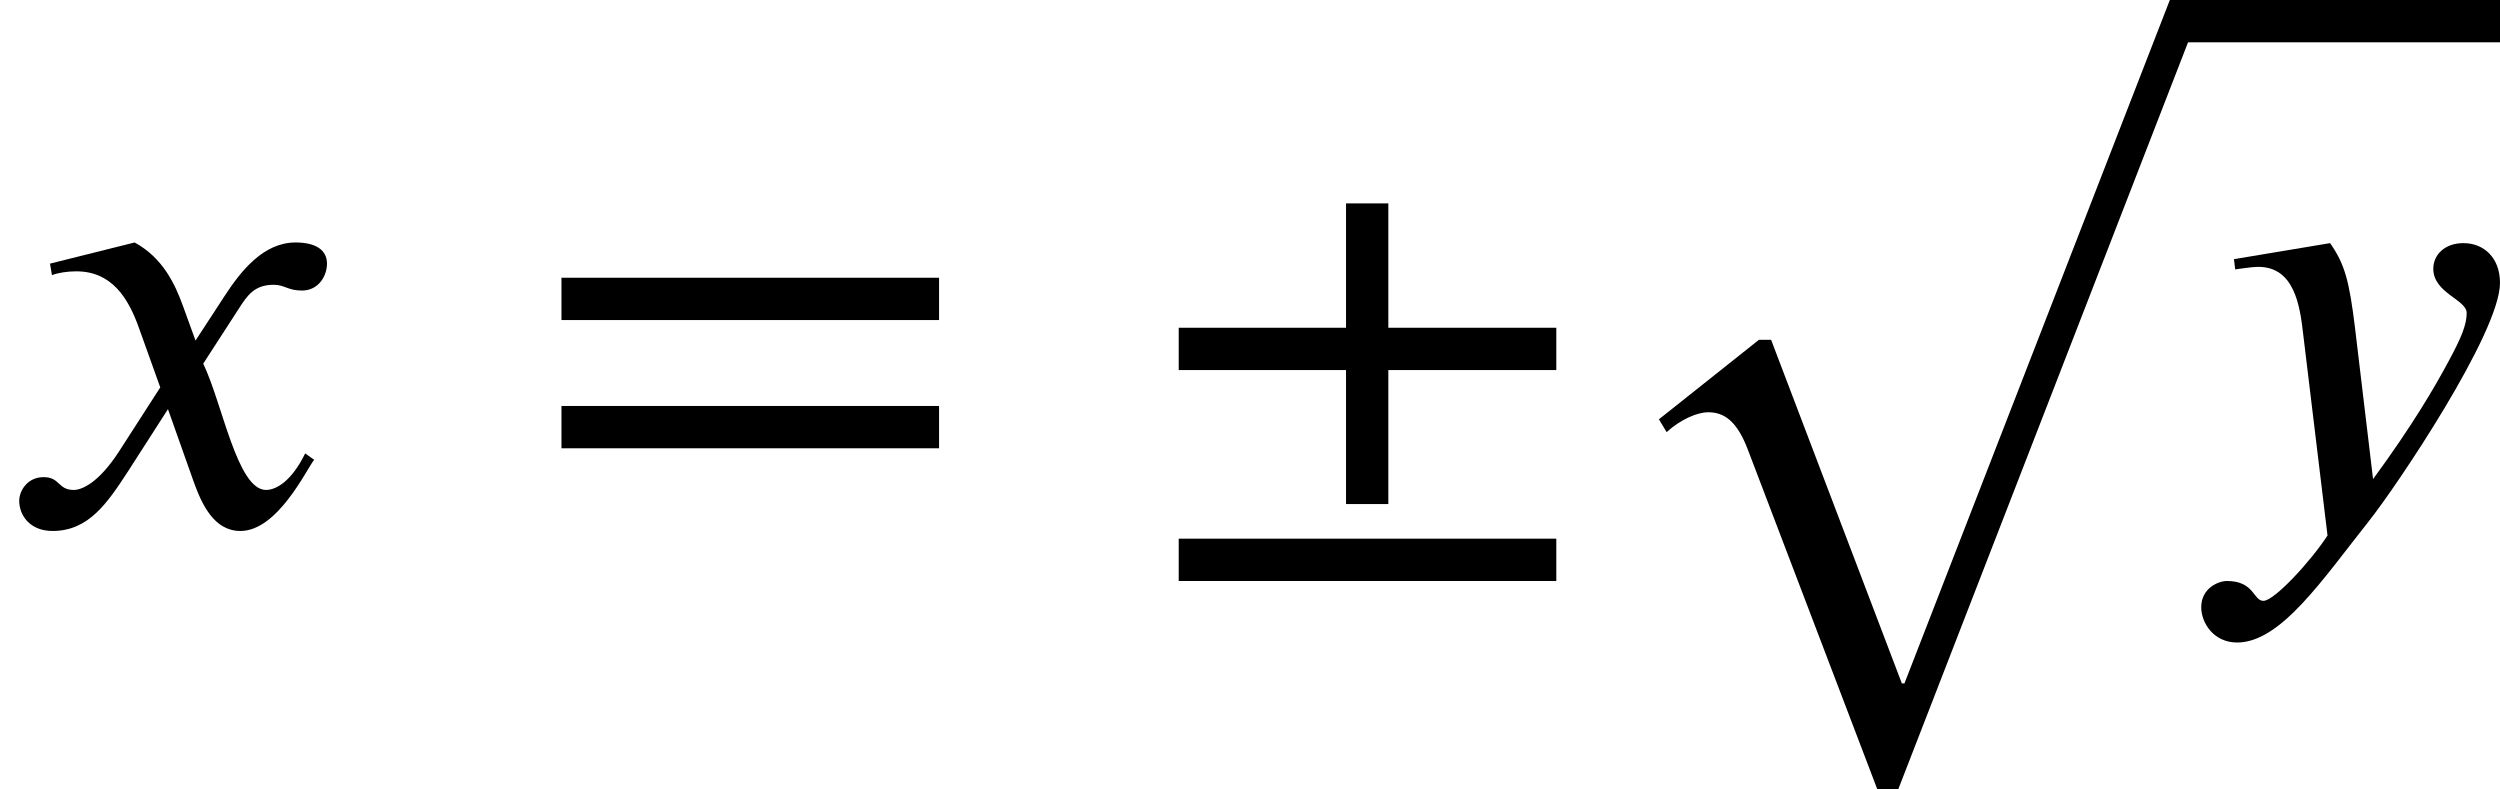
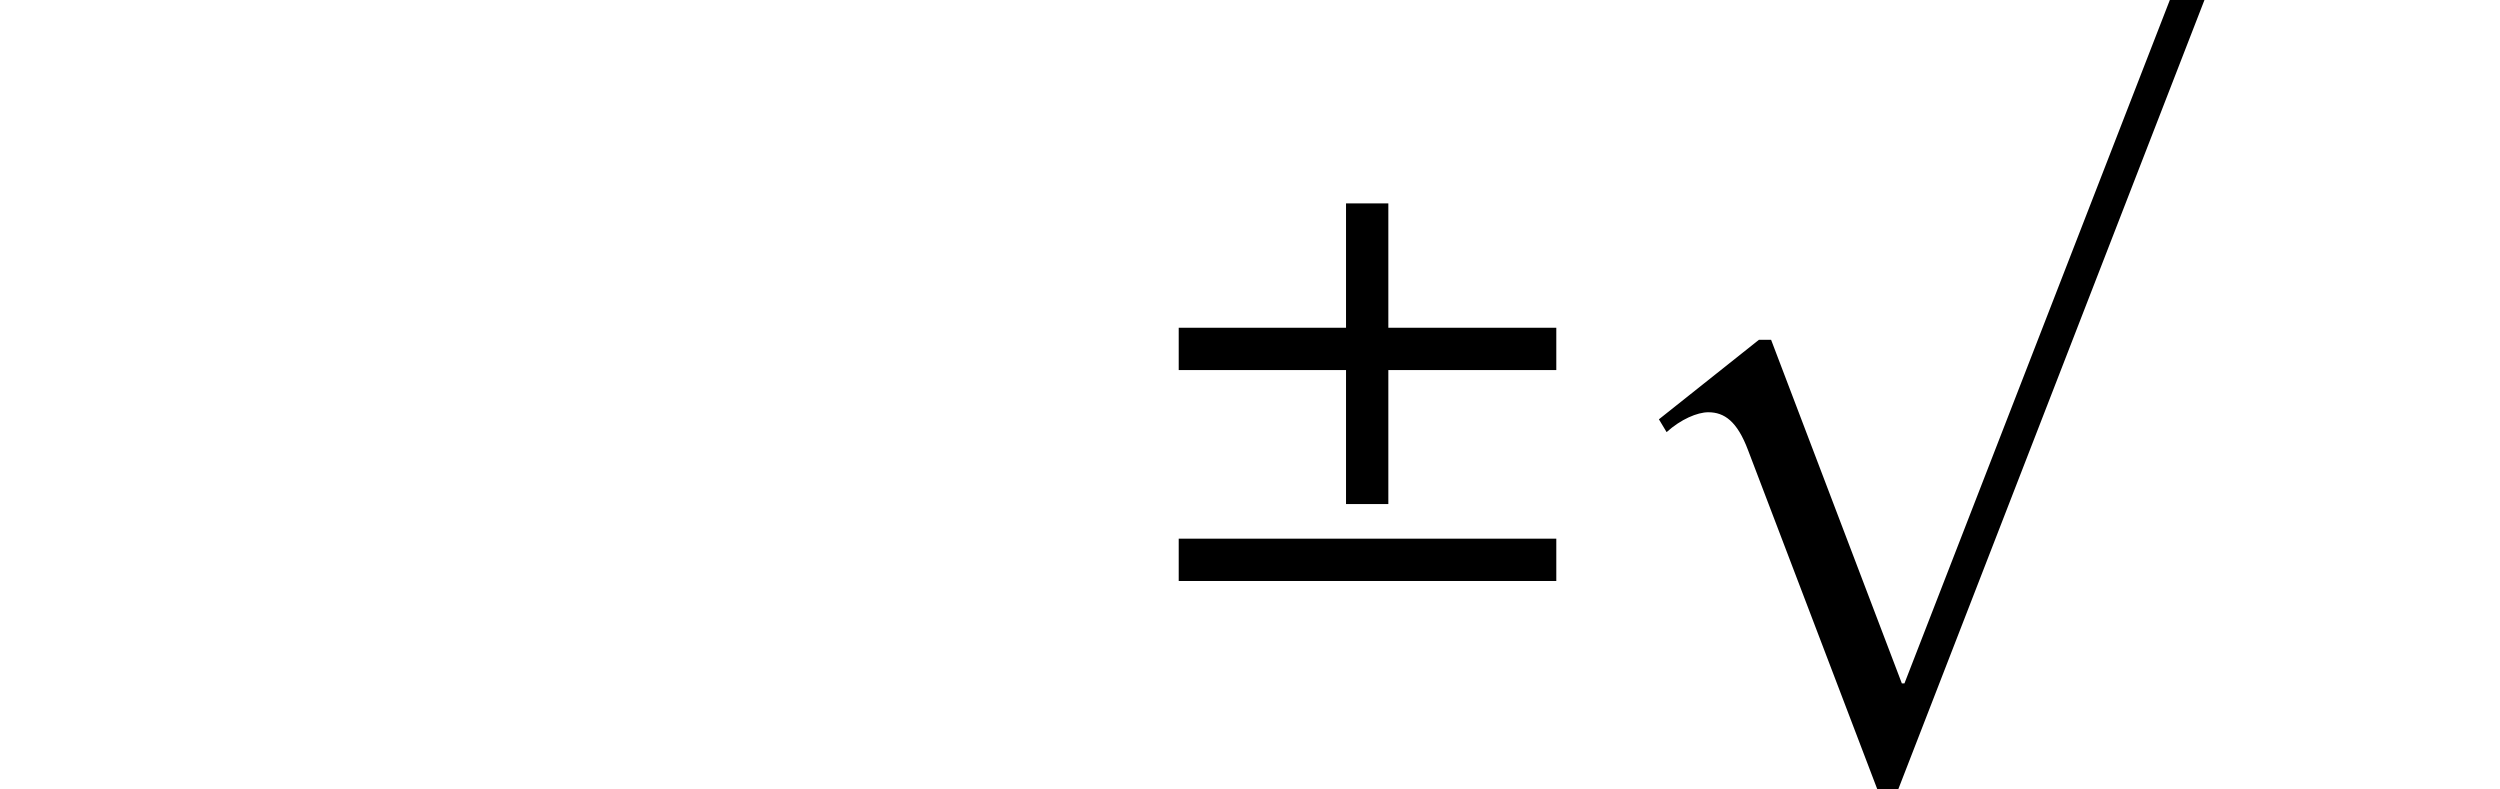
<svg xmlns="http://www.w3.org/2000/svg" xmlns:xlink="http://www.w3.org/1999/xlink" version="1.1" width="42.54pt" height="13.429pt" viewBox="70.735 59.805 42.54 13.429">
  <defs>
    <path id="g0-249" d="M10.505 -0.72H9.916L5.4 10.909H5.356L3.131 5.062H2.924L1.222 6.415L1.353 6.633C1.593 6.415 1.876 6.295 2.062 6.295C2.335 6.295 2.553 6.447 2.738 6.938L4.942 12.72H5.291L10.505 -0.72Z" />
    <path id="g2-44" d="M6.949 -2.64V-3.36H4.091V-5.476H3.371V-3.36H0.524V-2.64H3.371V-0.36H4.091V-2.64H6.949ZM6.949 0.949V0.229H0.524V0.949H6.949Z" />
-     <path id="g2-61" d="M6.949 -3.491V-4.211H0.524V-3.491H6.949ZM6.949 -1.309V-2.029H0.524V-1.309H6.949Z" />
-     <path id="g1-120" d="M3.327 -3.142L3.109 -3.742C2.978 -4.102 2.771 -4.549 2.291 -4.811L0.851 -4.451L0.884 -4.255C0.993 -4.298 1.156 -4.32 1.298 -4.32C1.898 -4.32 2.182 -3.873 2.367 -3.349L2.727 -2.345L2.018 -1.244C1.669 -0.709 1.385 -0.6 1.255 -0.6C0.982 -0.6 1.025 -0.818 0.742 -0.818C0.469 -0.818 0.327 -0.589 0.327 -0.415C0.327 -0.175 0.502 0.098 0.895 0.098C1.505 0.098 1.822 -0.371 2.171 -0.905L2.858 -1.975L3.295 -0.742C3.436 -0.349 3.644 0.098 4.091 0.098C4.724 0.098 5.215 -0.949 5.345 -1.113L5.193 -1.222C4.964 -0.753 4.702 -0.6 4.527 -0.6C4.036 -0.6 3.785 -2.073 3.458 -2.749L4.058 -3.676C4.211 -3.916 4.331 -4.091 4.658 -4.091C4.844 -4.091 4.898 -3.993 5.138 -3.993C5.422 -3.993 5.564 -4.244 5.564 -4.451C5.564 -4.68 5.378 -4.811 5.029 -4.811C4.484 -4.811 4.102 -4.331 3.818 -3.895L3.327 -3.142Z" />
-     <path id="g1-121" d="M2.945 -3.349C2.847 -4.156 2.771 -4.44 2.52 -4.8L0.884 -4.527L0.905 -4.353C1.004 -4.364 1.178 -4.396 1.298 -4.396C1.909 -4.396 2.007 -3.742 2.062 -3.251L2.476 0.175C2.193 0.611 1.571 1.287 1.385 1.287C1.211 1.287 1.233 0.949 0.764 0.949C0.622 0.949 0.327 1.069 0.327 1.396C0.327 1.658 0.535 1.996 0.938 1.996C1.68 1.996 2.389 0.927 3.185 -0.076C3.644 -0.655 5.411 -3.273 5.411 -4.124C5.411 -4.549 5.138 -4.8 4.789 -4.8C4.473 -4.8 4.276 -4.604 4.276 -4.364C4.276 -3.949 4.844 -3.84 4.844 -3.611C4.844 -3.415 4.756 -3.196 4.538 -2.793C4.298 -2.345 3.916 -1.691 3.251 -0.785L2.945 -3.349Z" />
  </defs>
  <g id="page1">
    <use x="70.735" y="68.742" xlink:href="#g1-120" />
    <use x="79.765" y="68.742" xlink:href="#g2-61" />
    <use x="90.268" y="68.742" xlink:href="#g2-44" />
    <use x="97.741" y="60.525" xlink:href="#g0-249" />
-     <rect x="107.864" y="59.805" height="0.72" width="5.411" />
    <use x="107.864" y="68.742" xlink:href="#g1-121" />
  </g>
</svg>